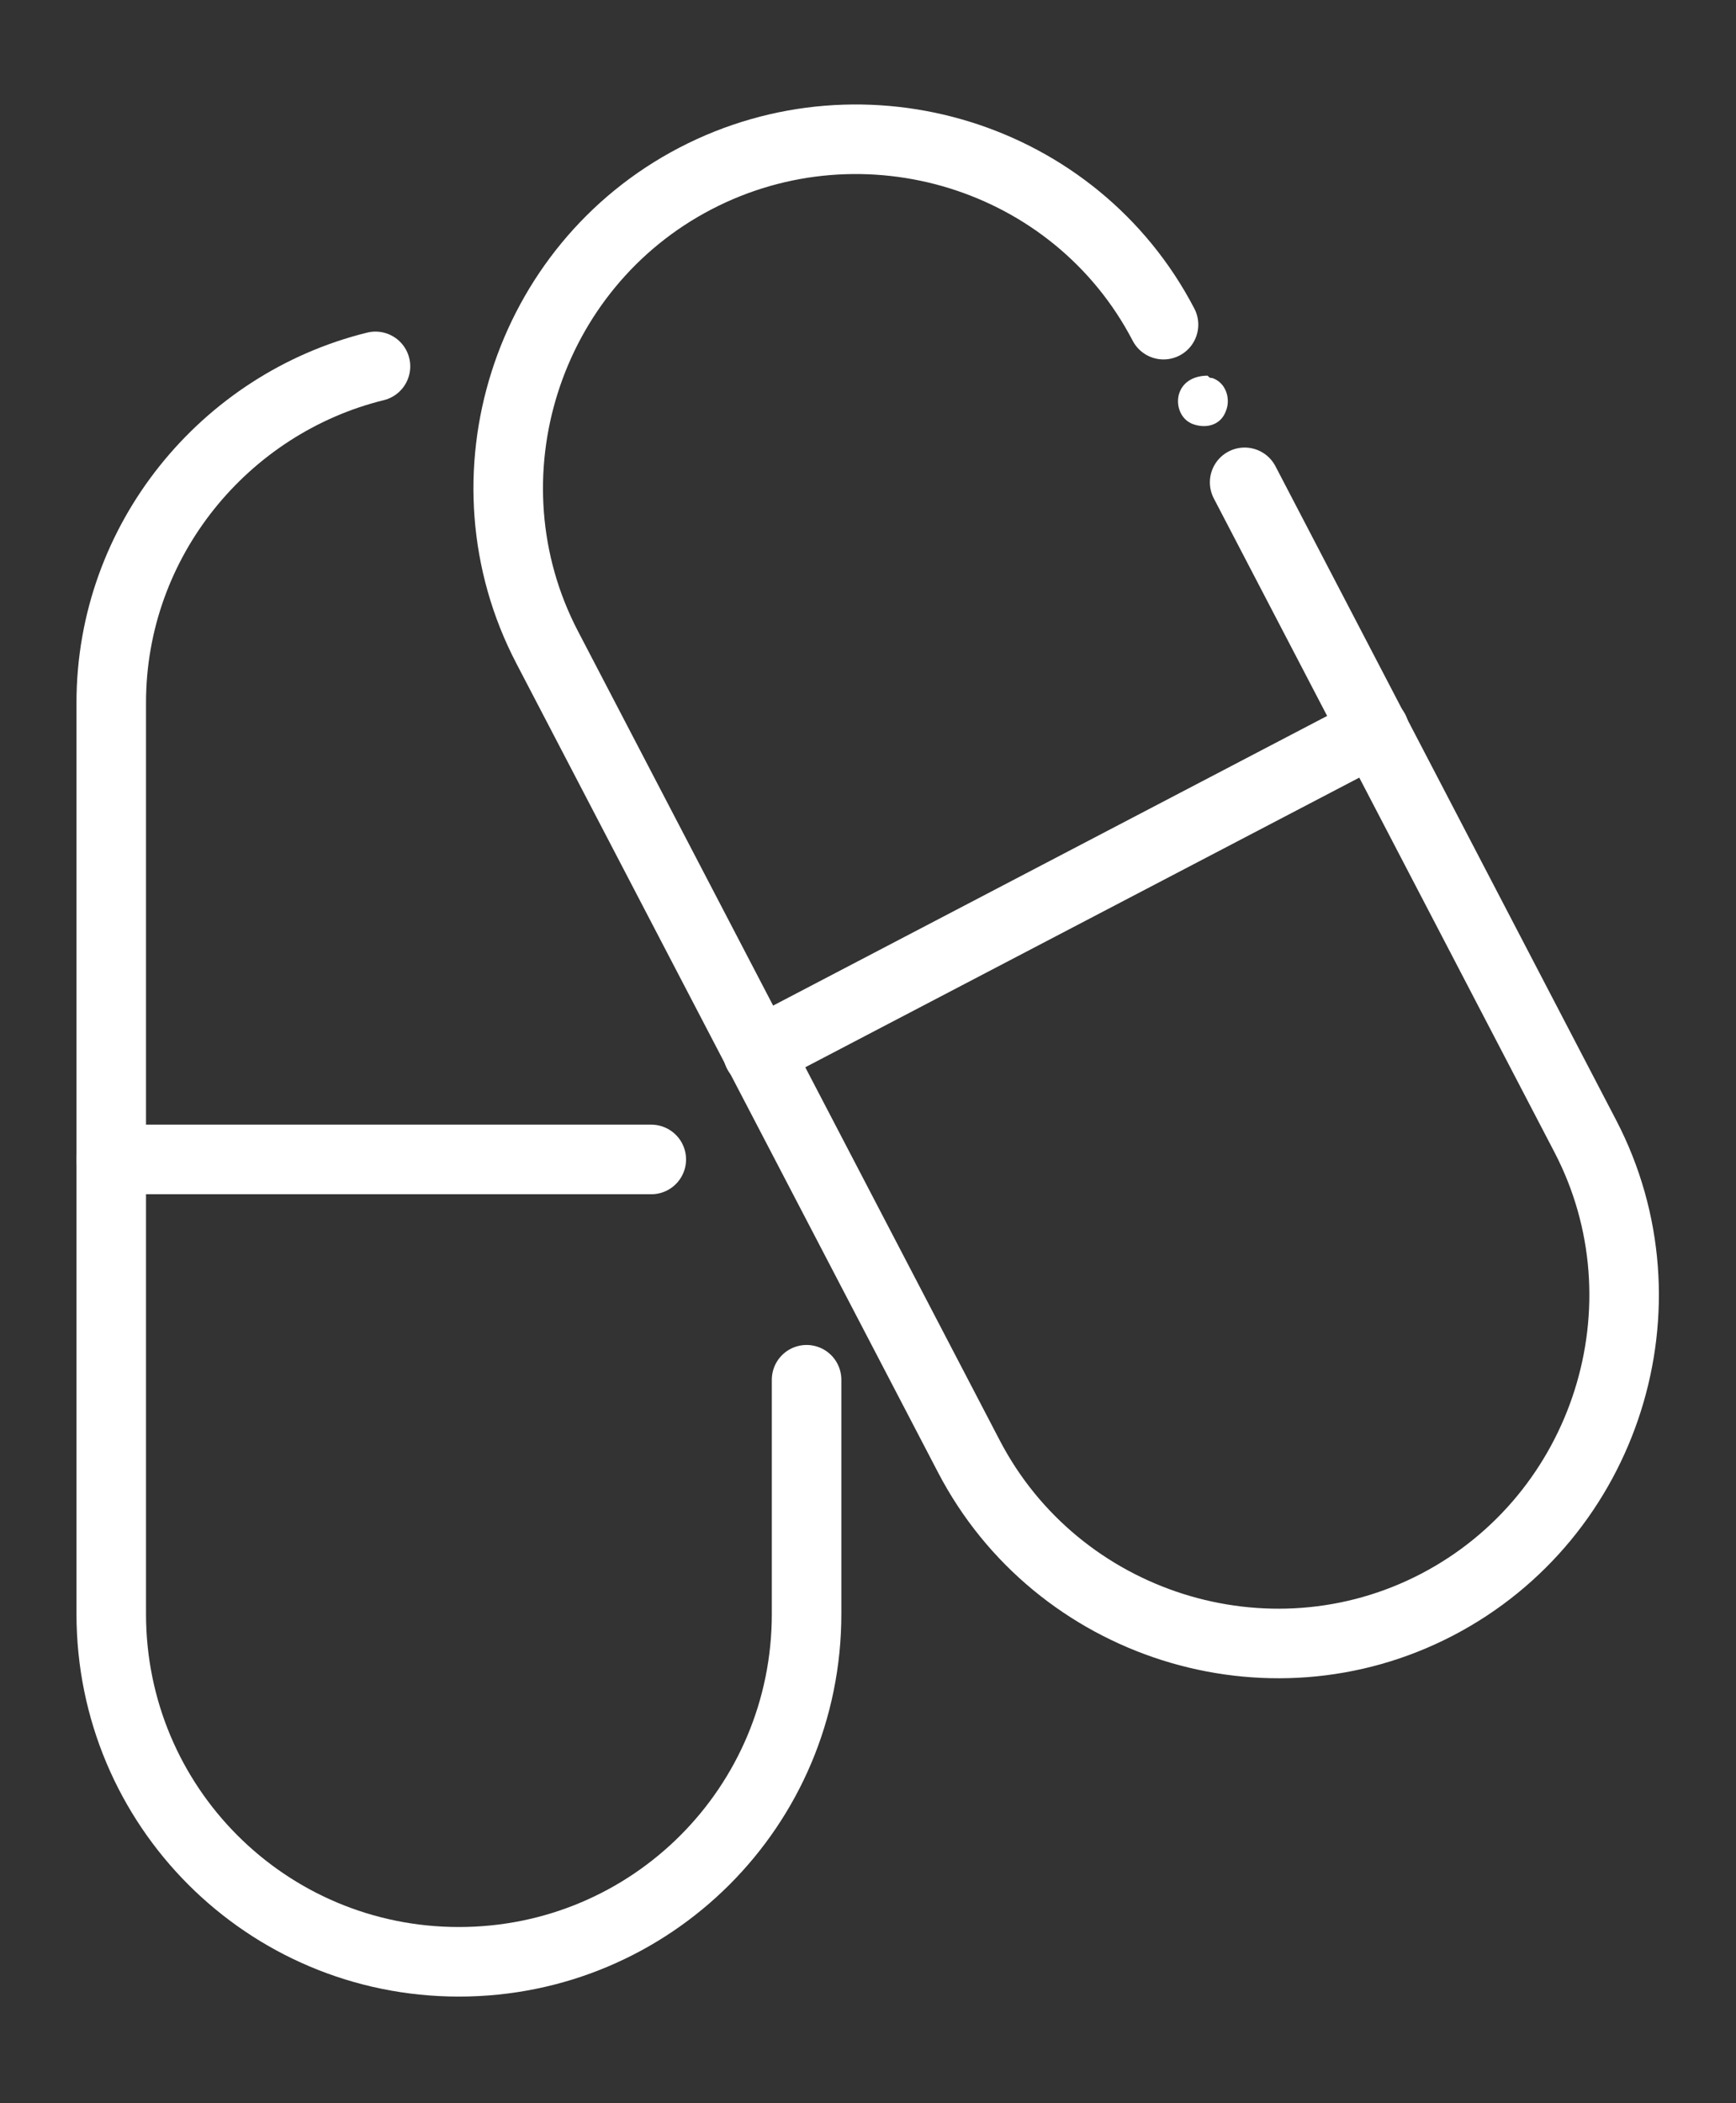
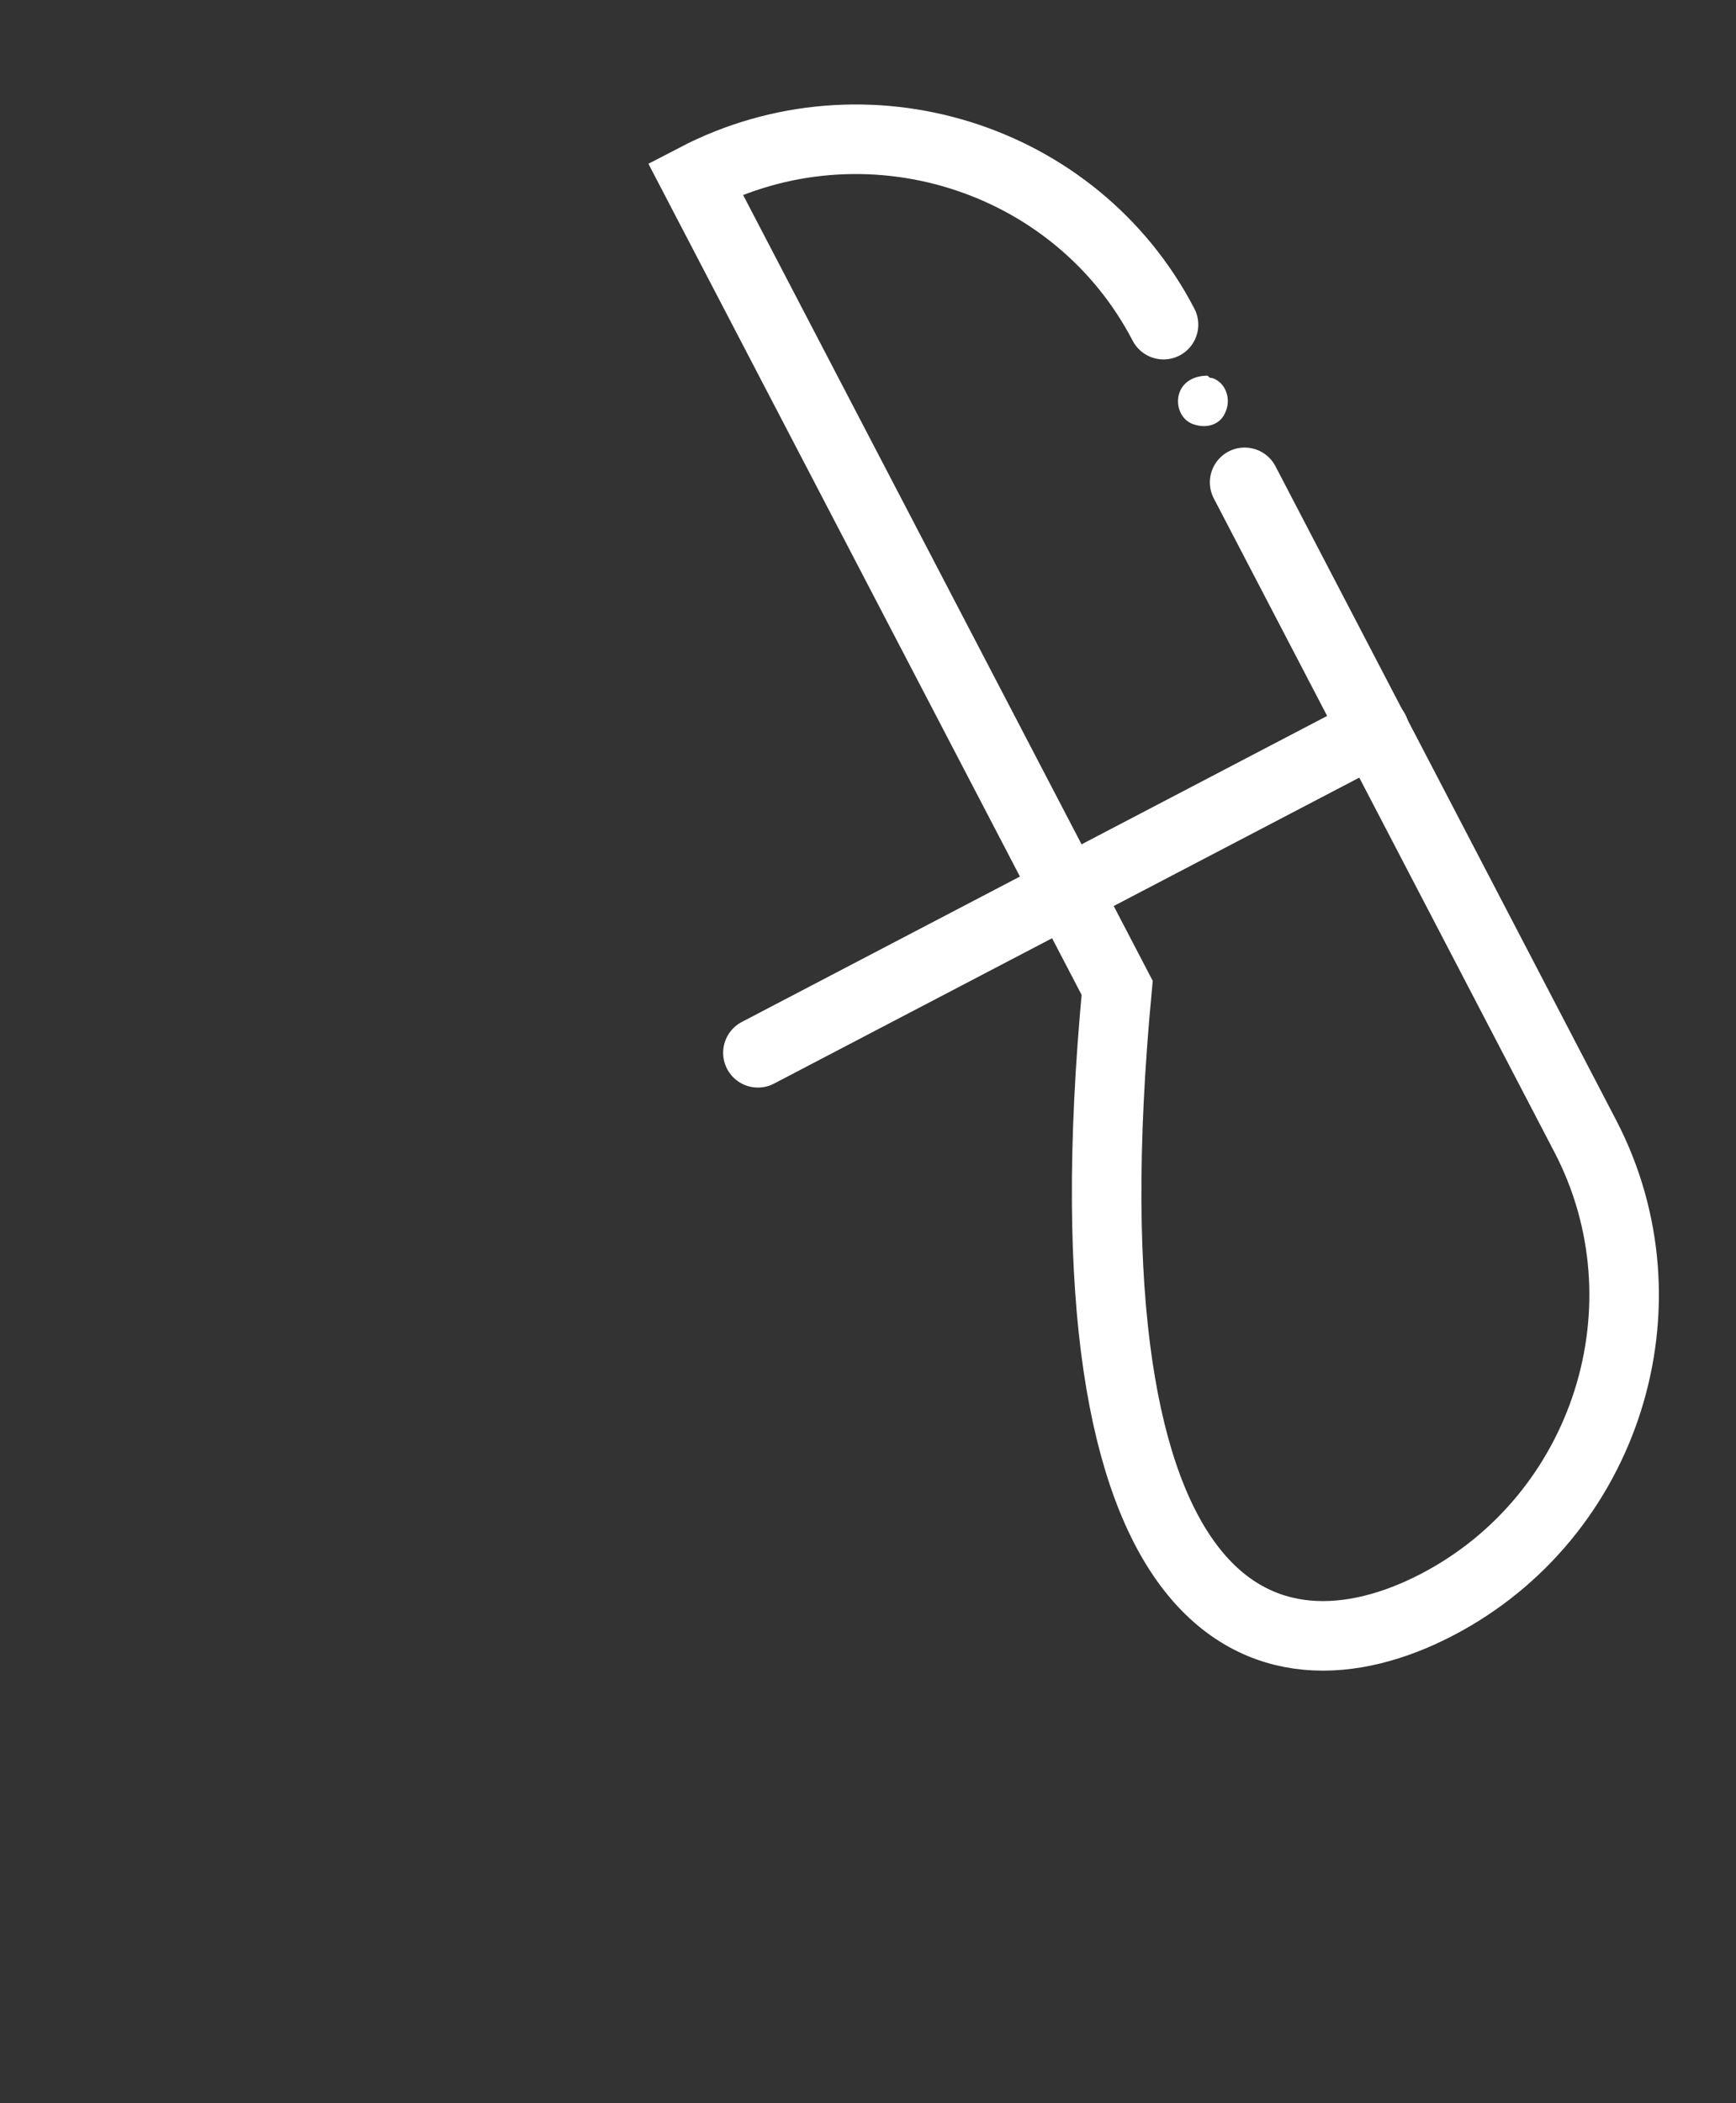
<svg xmlns="http://www.w3.org/2000/svg" version="1.1" id="Calque_1" x="0px" y="0px" viewBox="0 0 74.9 90.7" style="enable-background:new 0 0 74.9 90.7;" xml:space="preserve">
  <rect x="0" y="0" width="74.9" height="90.7" fill="#333333" stroke="none" />
  <style type="text/css">
	.st0{fill:#FFFFFF;}
	.st1{fill:none;stroke:#FFFFFF;stroke-width:3;stroke-linecap:round;stroke-miterlimit:10;}
</style>
  <g>
    <path id="Tracé_488_2_" class="st0" d="M50.9,16.9c-0.2,0.5,0,1.2,0.6,1.4s1.2,0,1.4-0.6c0.2-0.5,0-1.2-0.6-1.4   c-0.1,0-0.1,0-0.2-0.1C51.6,16.2,51.1,16.4,50.9,16.9z" />
    <g>
-       <path class="st1" d="M16.2,15.8C9.7,17.4,4.8,23.3,4.8,30.3v39.3c0,8.3,6.7,15,15,15s15-6.7,15-15V59.5" />
-       <line class="st1" x1="4.8" y1="50" x2="28.1" y2="50" />
-     </g>
+       </g>
    <g>
-       <path class="st1" d="M50.2,14C46.4,6.7,37.3,3.9,30,7.7s-10.2,12.9-6.4,20.2l18.2,34.9C45.6,70.1,54.7,73,62,69.2    S72.2,56.3,68.4,49L53.7,20.8" />
+       <path class="st1" d="M50.2,14C46.4,6.7,37.3,3.9,30,7.7l18.2,34.9C45.6,70.1,54.7,73,62,69.2    S72.2,56.3,68.4,49L53.7,20.8" />
      <line class="st1" x1="32.7" y1="45.4" x2="59.3" y2="31.5" />
    </g>
  </g>
</svg>